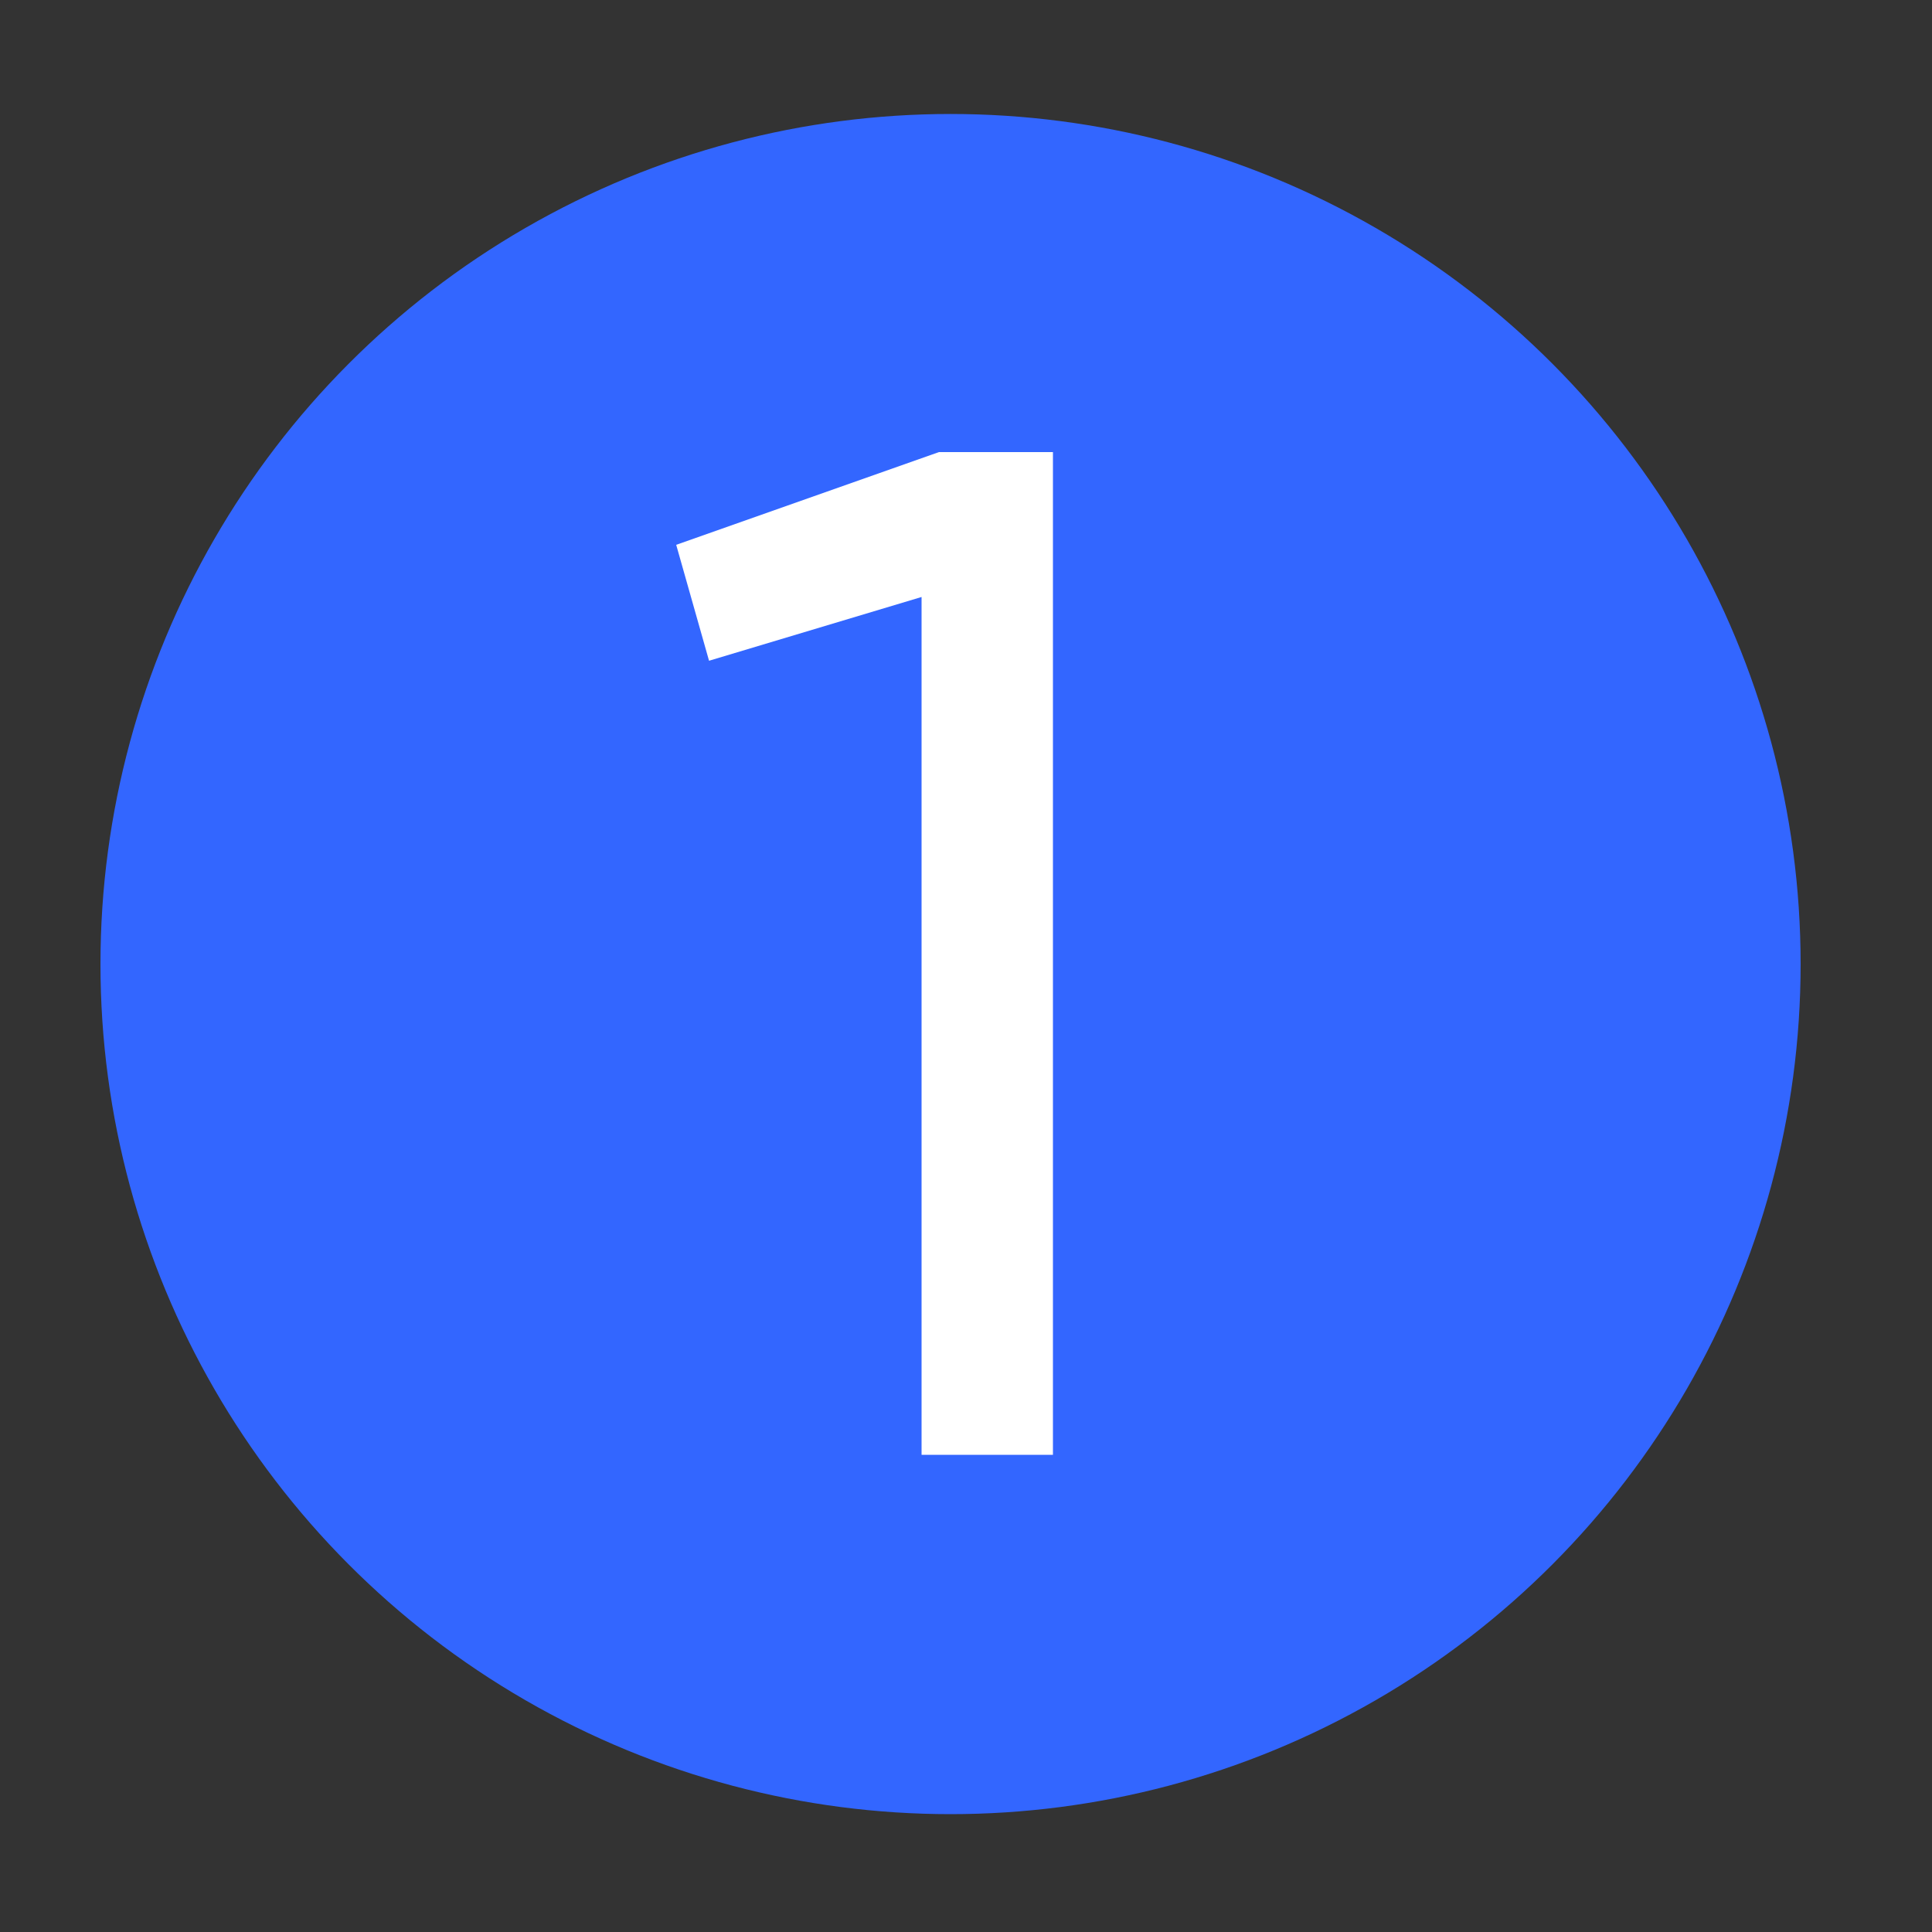
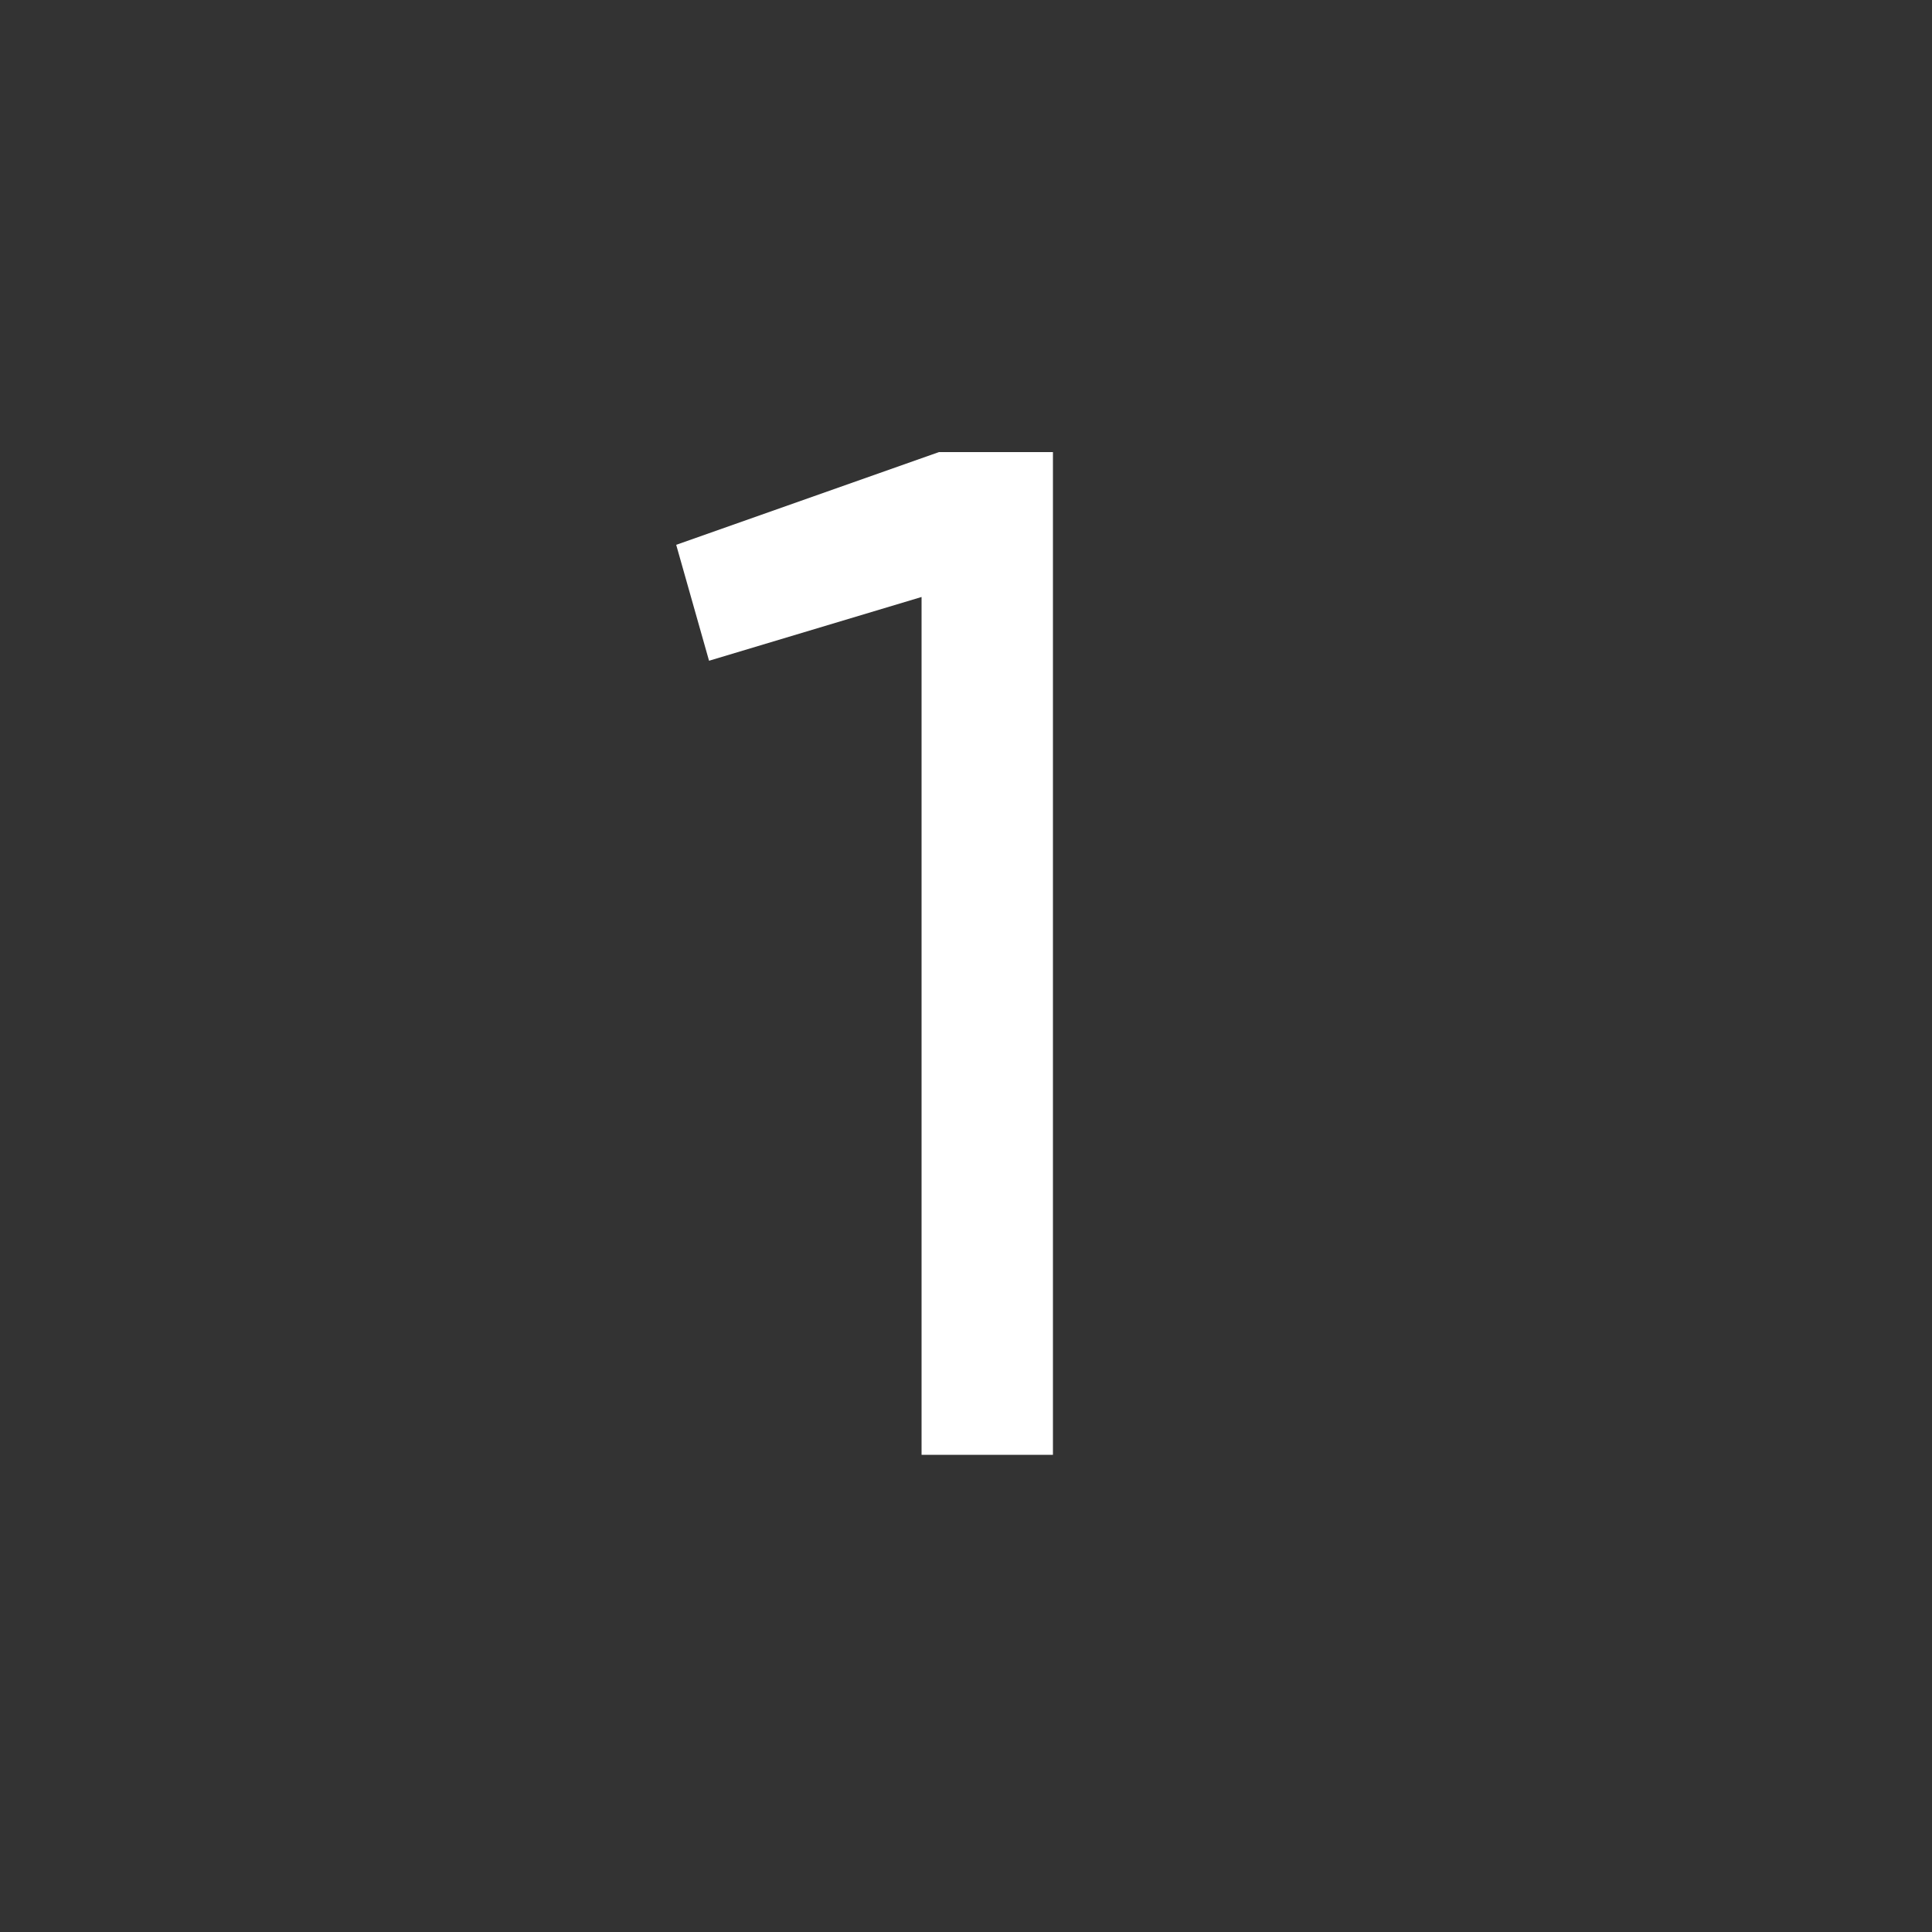
<svg xmlns="http://www.w3.org/2000/svg" version="1.1" id="Livello_1" x="0px" y="0px" width="100px" height="100px" viewBox="0 0 100 100" style="enable-background:new 0 0 100 100;" xml:space="preserve">
  <rect x="0" y="0" width="100" height="100" fill="#333333" stroke="none" />
  <style type="text/css">
	.st0{fill:#3366FF;}
	.st1{fill:#FFFFFF;}
</style>
-   <circle class="st0" cx="49.2" cy="49.9" r="44" />
  <g>
    <path class="st1" d="M48.6,23.4h5.9v51.9h-6.8V30.9l-11,3.3l-1.7-6L48.6,23.4z" />
  </g>
</svg>